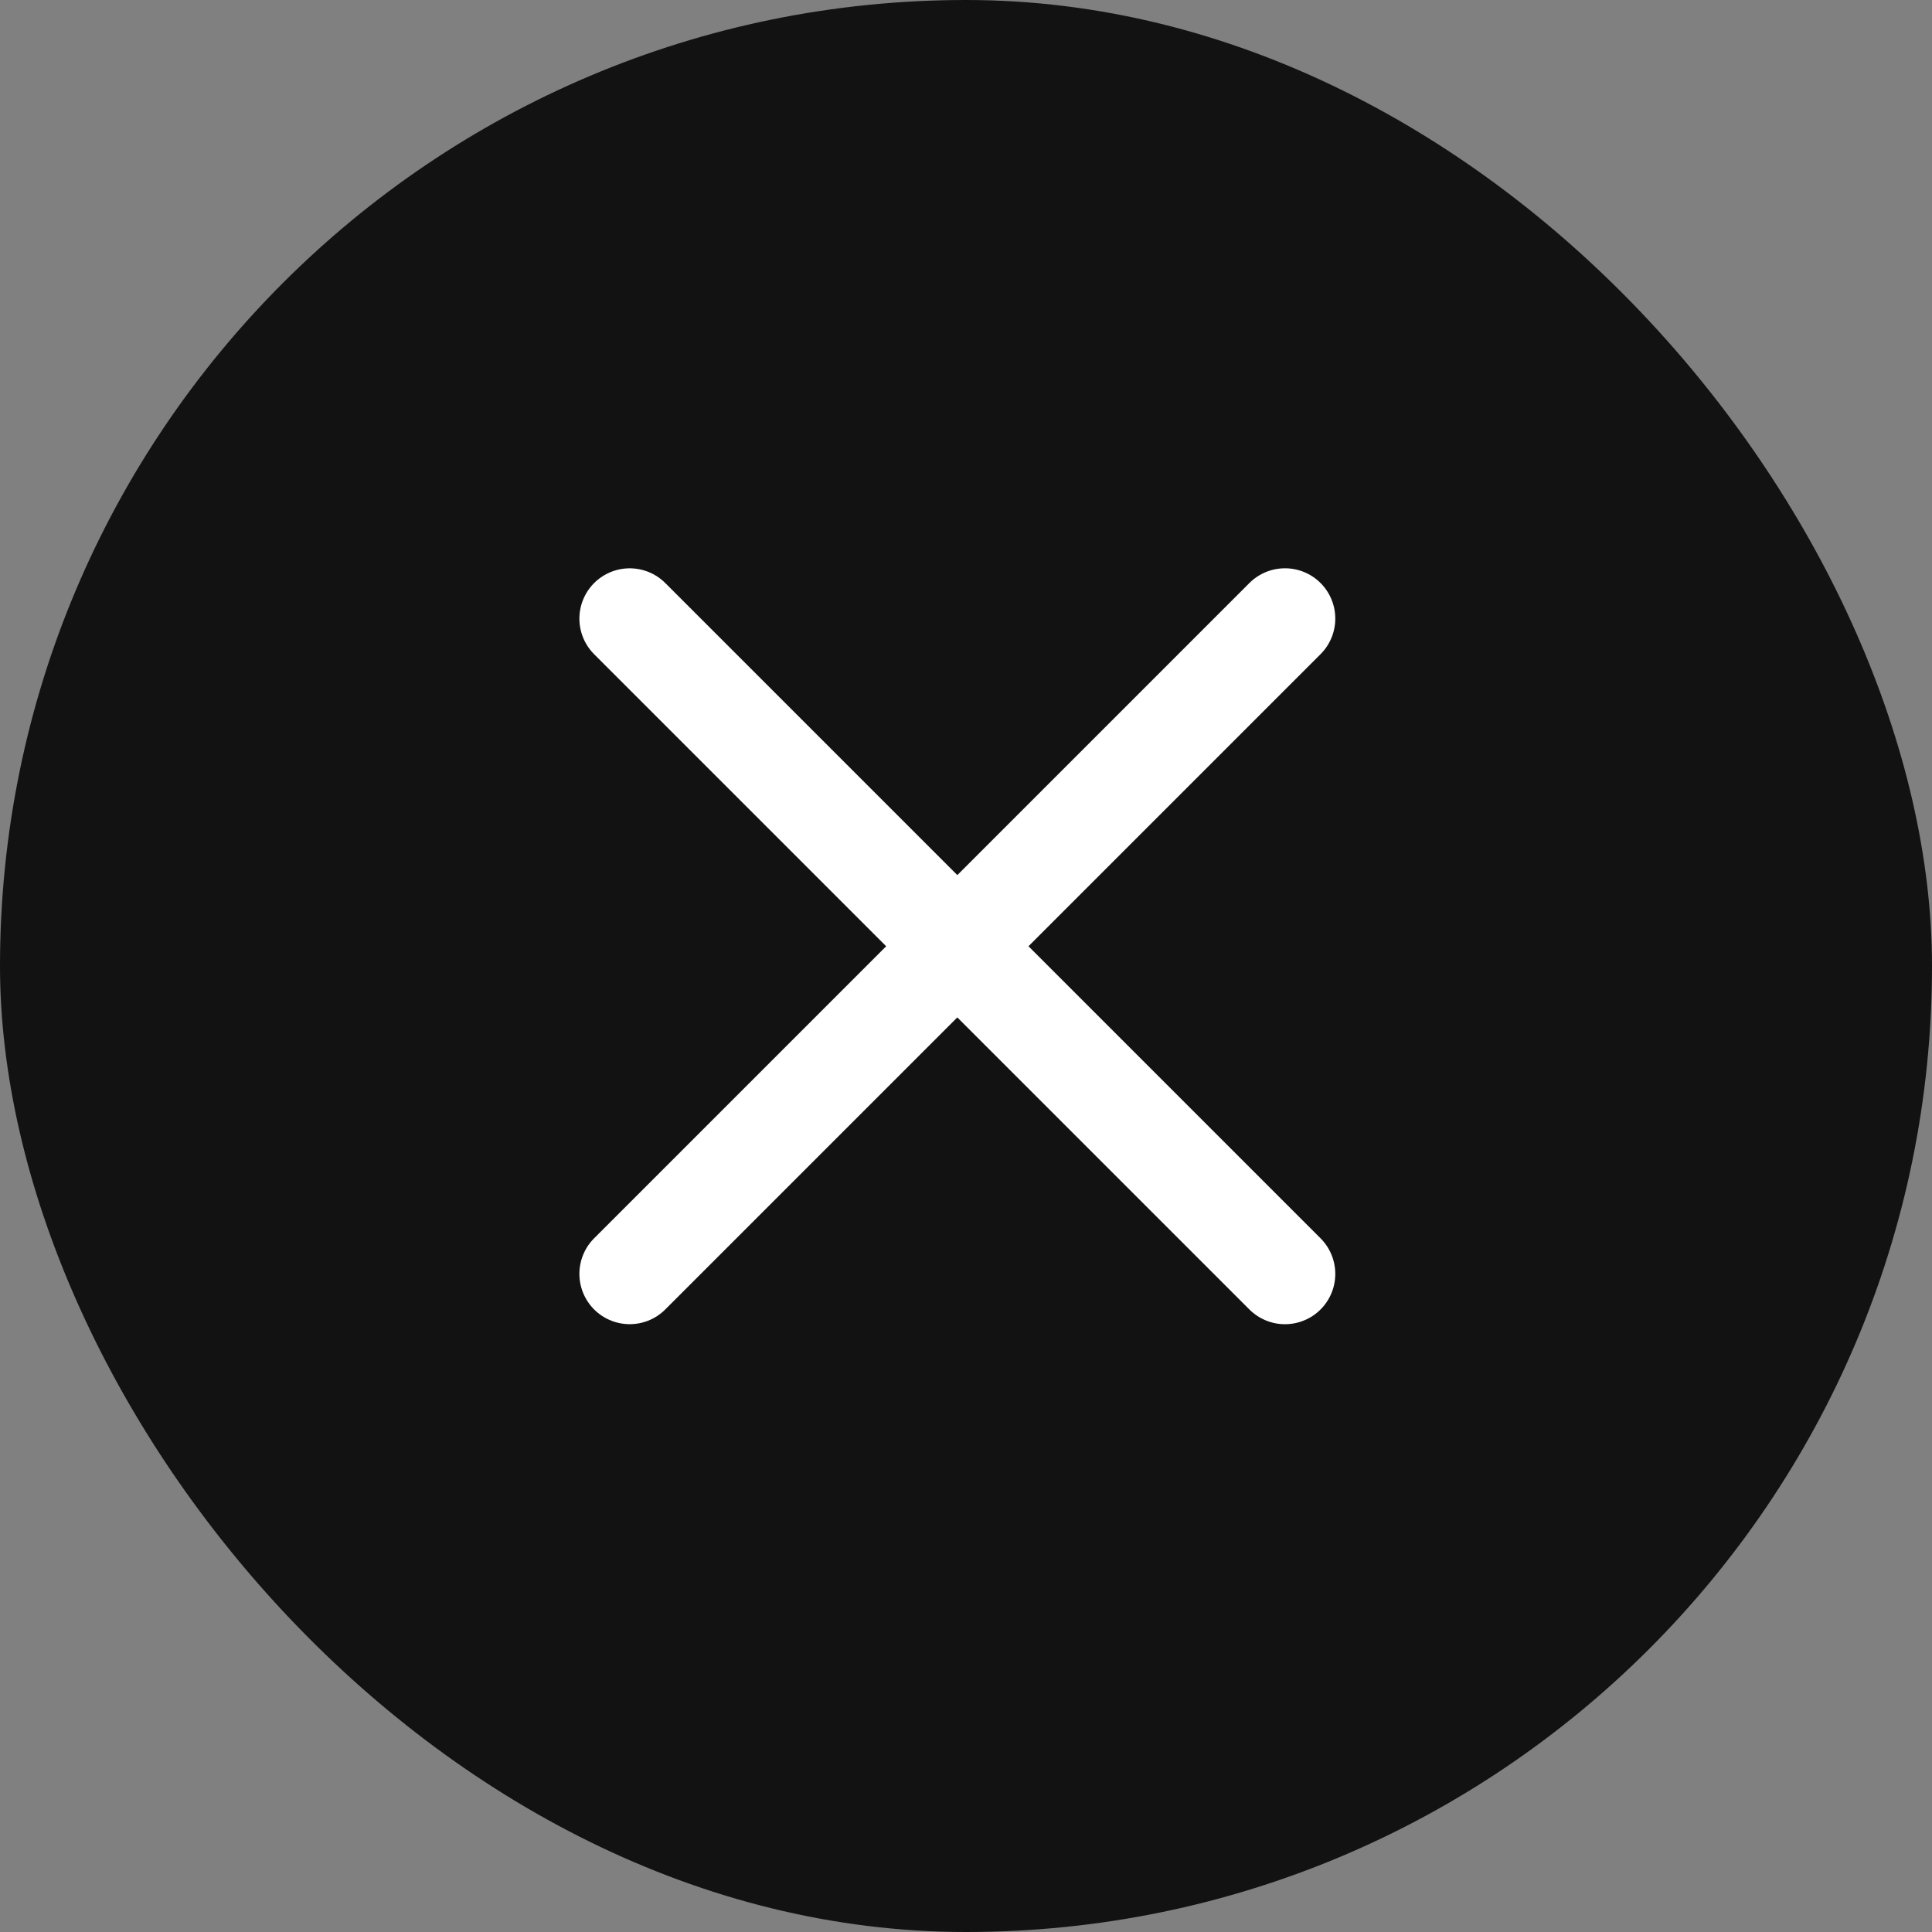
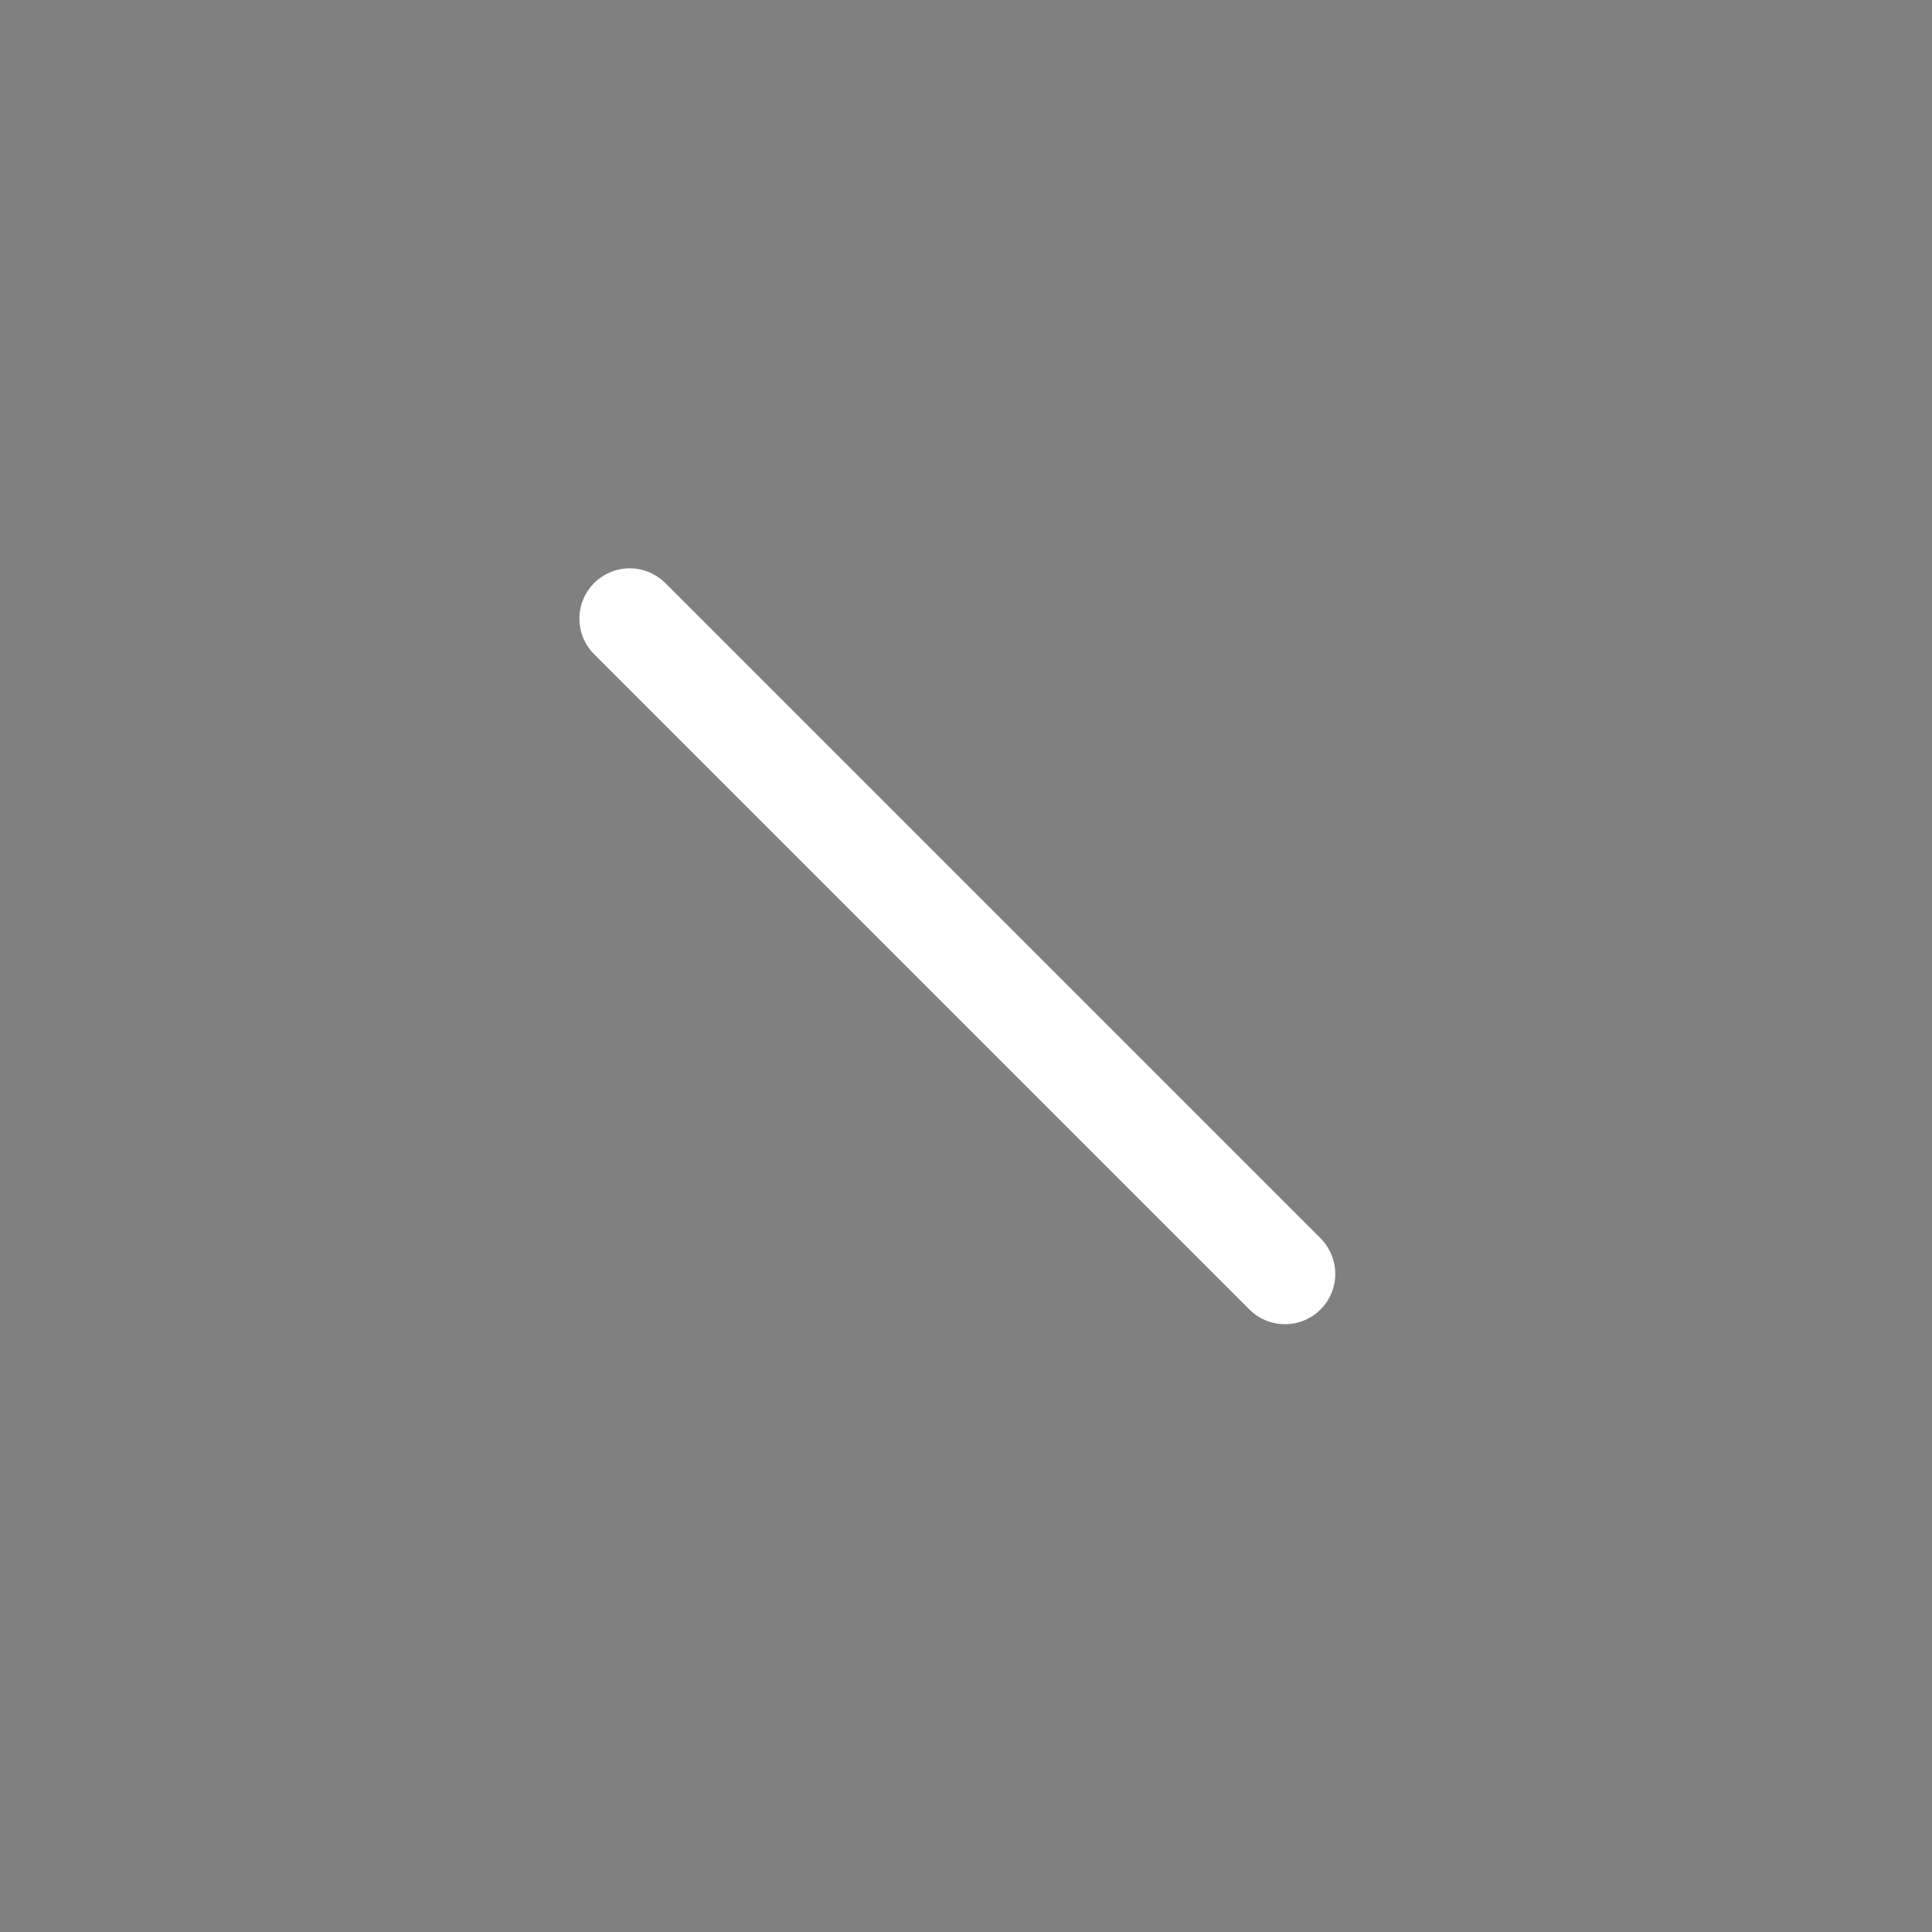
<svg xmlns="http://www.w3.org/2000/svg" width="60" height="60" viewBox="0 0 60 60" fill="none">
  <rect x="0" y="0" width="60" height="60" fill="#808080" stroke="none" />
-   <rect width="60" height="60" rx="30" fill="#121212" />
-   <path d="M39.906 19.211L19.556 39.561" stroke="white" stroke-width="3.125" stroke-linecap="round" stroke-linejoin="round" />
  <path d="M39.906 39.562L19.556 19.212" stroke="white" stroke-width="3.125" stroke-linecap="round" stroke-linejoin="round" />
</svg>